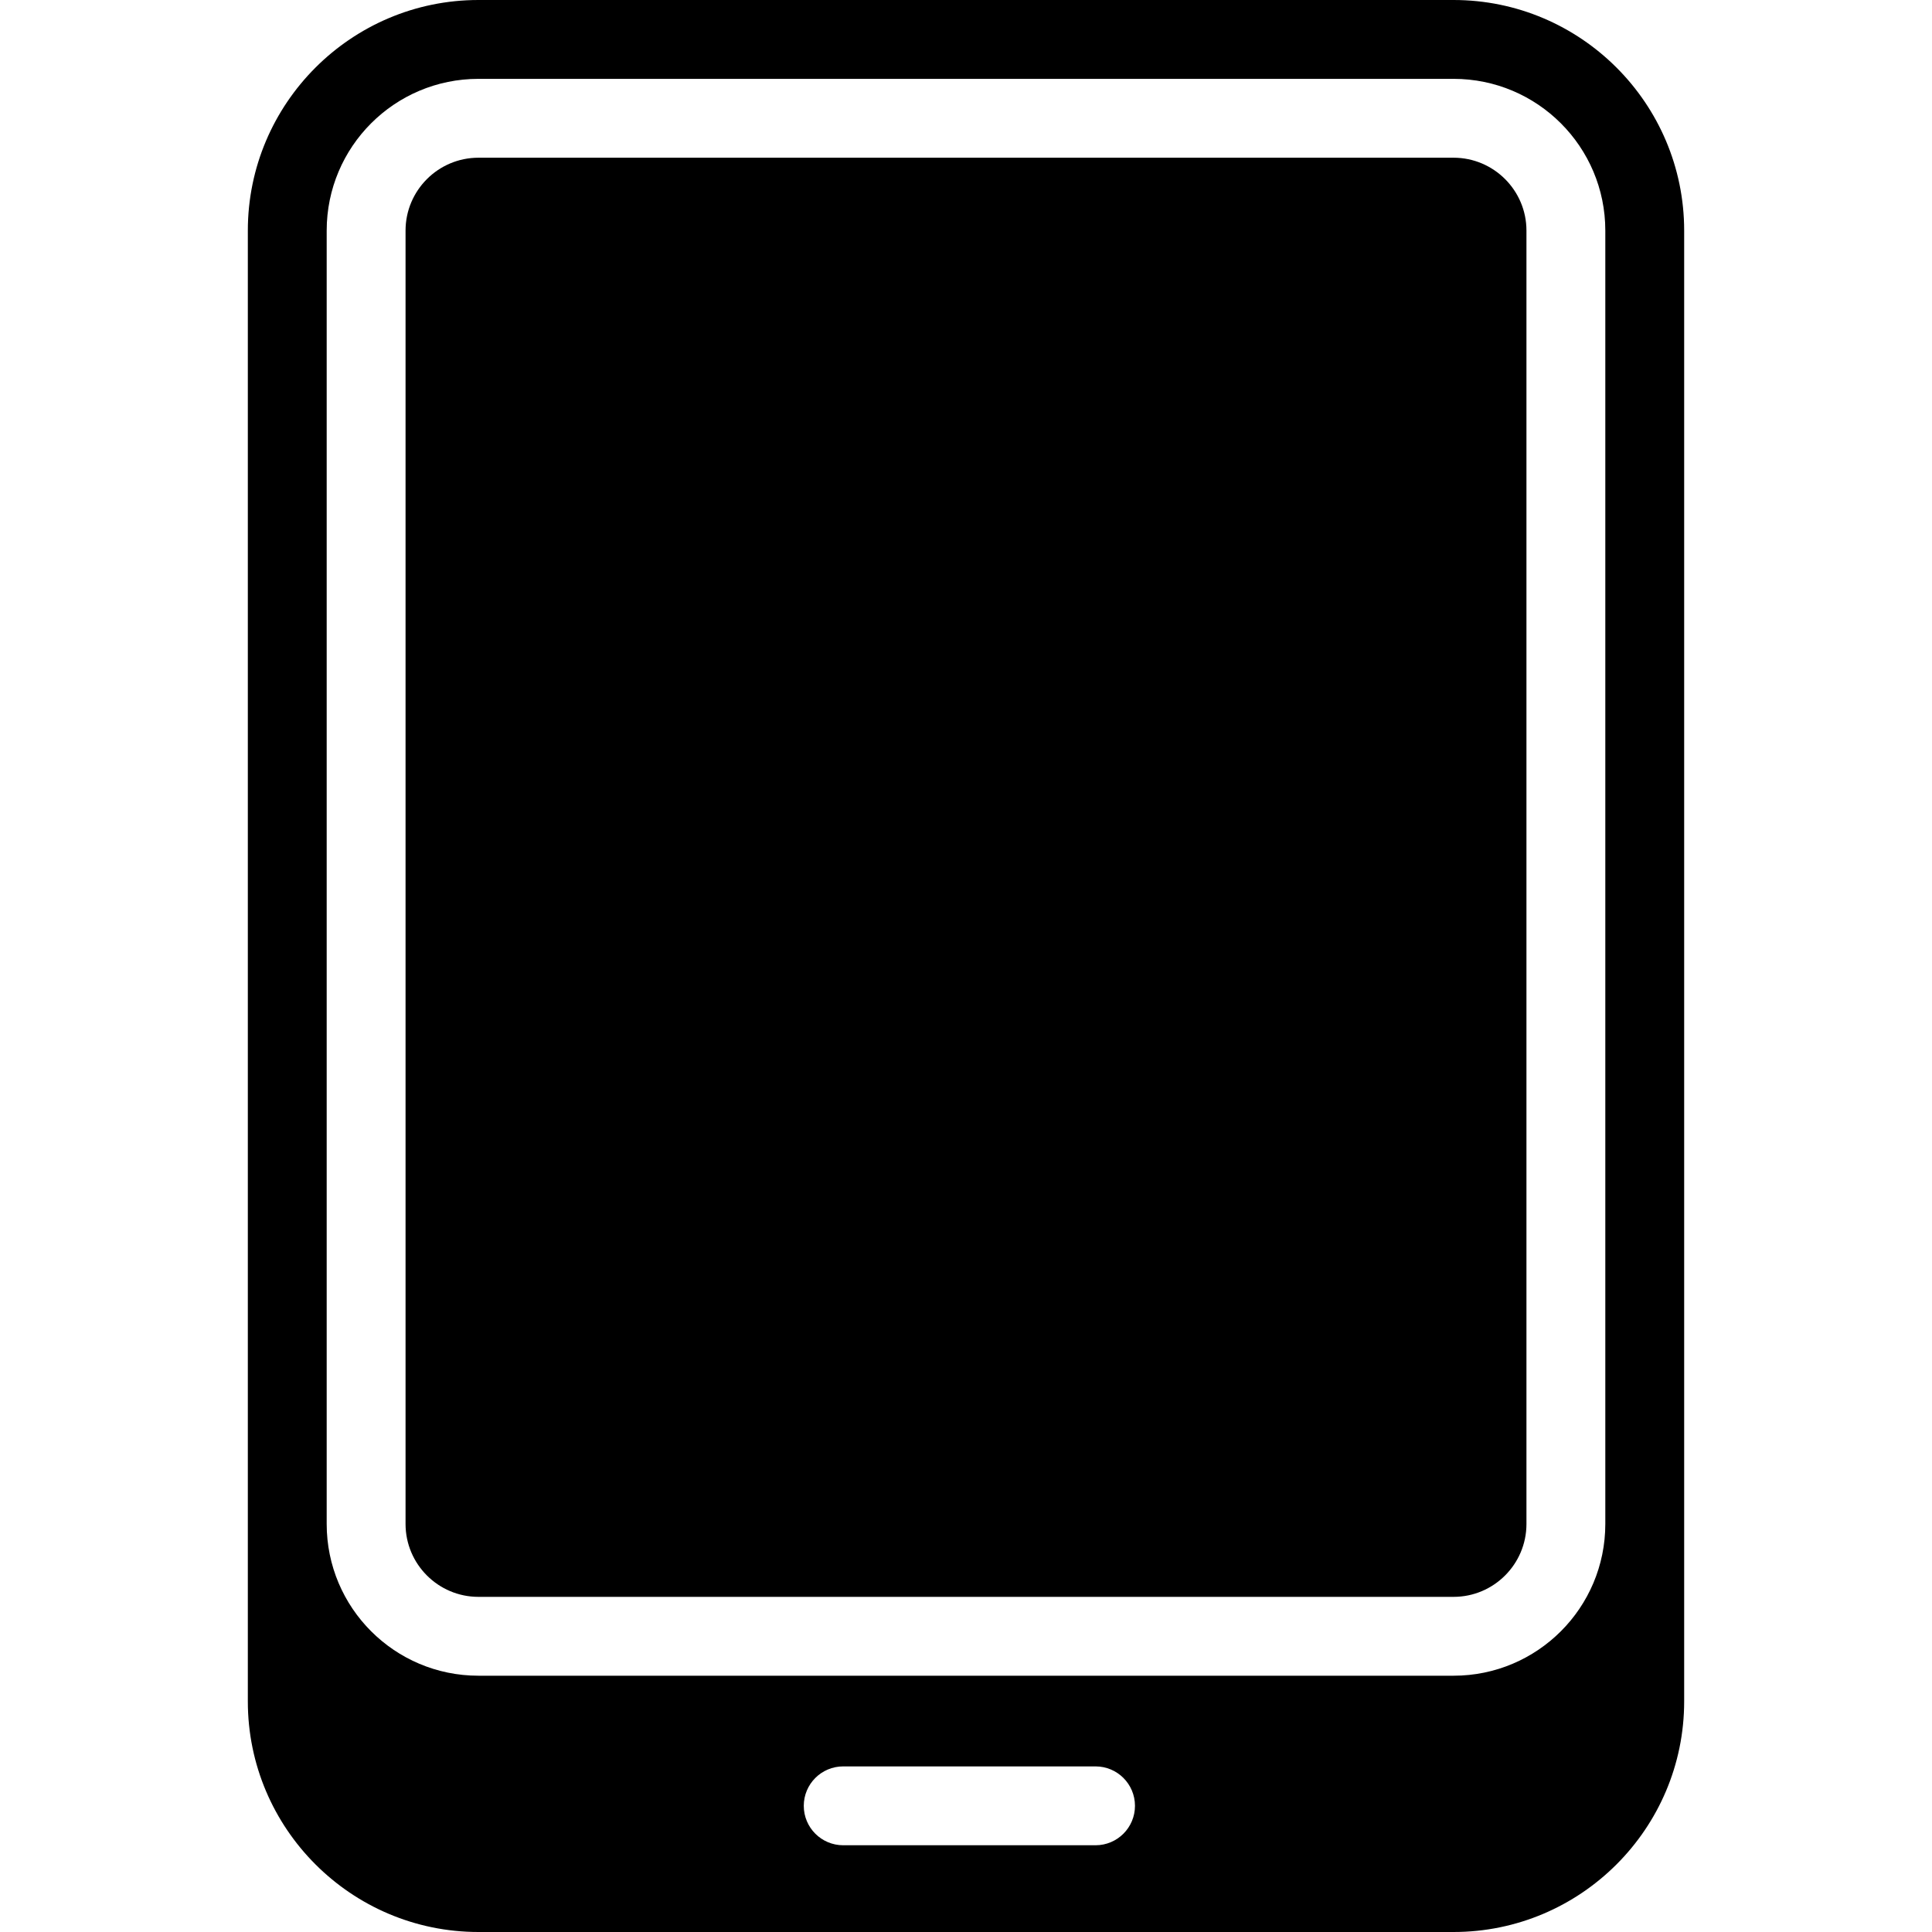
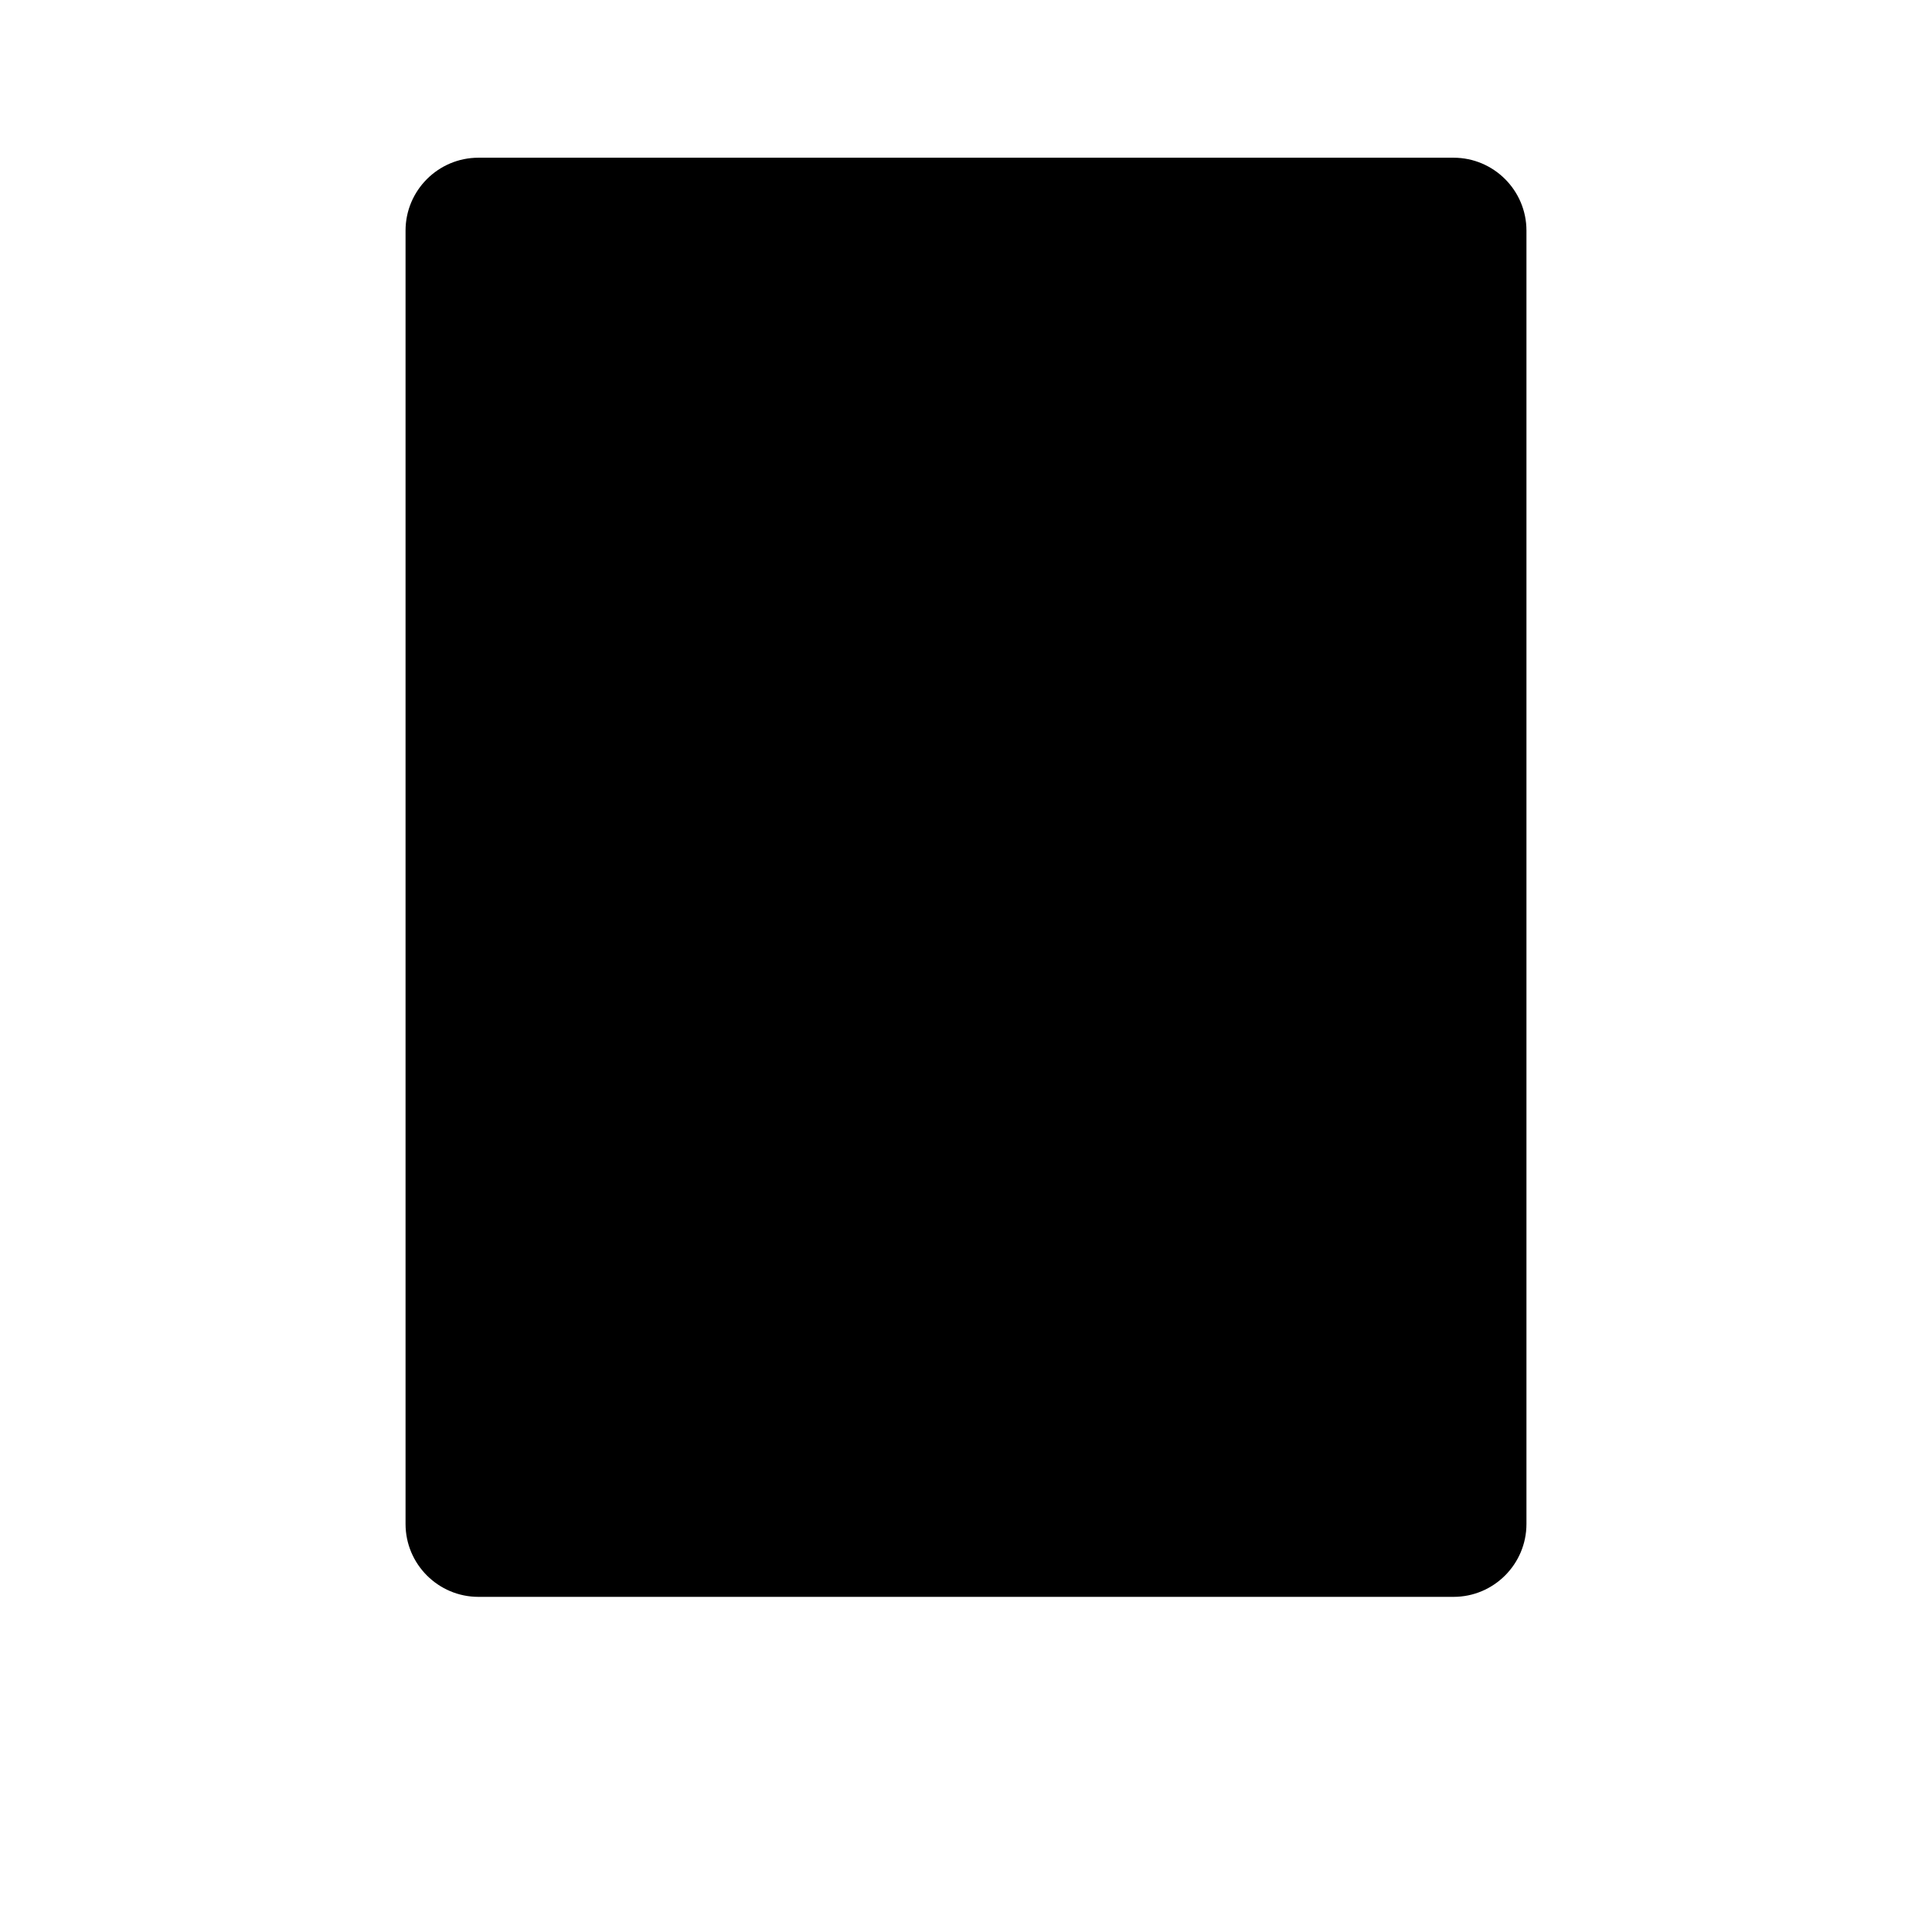
<svg xmlns="http://www.w3.org/2000/svg" fill="#000000" height="800px" width="800px" version="1.1" id="Capa_1" viewBox="0 0 490 490" xml:space="preserve">
  <g>
    <path d="M368.657,40H121.343c-10.193,0-18.487,8.293-18.487,18.487V245v141.514c0,10.193,8.293,18.486,18.487,18.486h247.314   c10.193,0,18.487-8.293,18.487-18.486V245V58.487C387.144,48.293,378.851,40,368.657,40z" />
-     <path d="M368.657,0H121.343C89.093,0,62.856,26.237,62.856,58.487V245v186.514c0,32.25,26.237,58.486,58.487,58.486h247.314   c32.249,0,58.487-26.237,58.487-58.486V245V58.487C427.144,26.237,400.907,0,368.657,0z M277.856,468h-64c-5.523,0-10-4.477-10-10   s4.477-10,10-10h64c5.523,0,10,4.477,10,10S283.379,468,277.856,468z M407.144,245v141.514c0,21.255-17.231,38.486-38.487,38.486   H121.343c-21.255,0-38.487-17.23-38.487-38.486V245V58.487C82.856,37.23,100.087,20,121.343,20h247.314   c21.255,0,38.487,17.231,38.487,38.487V245z" />
  </g>
</svg>